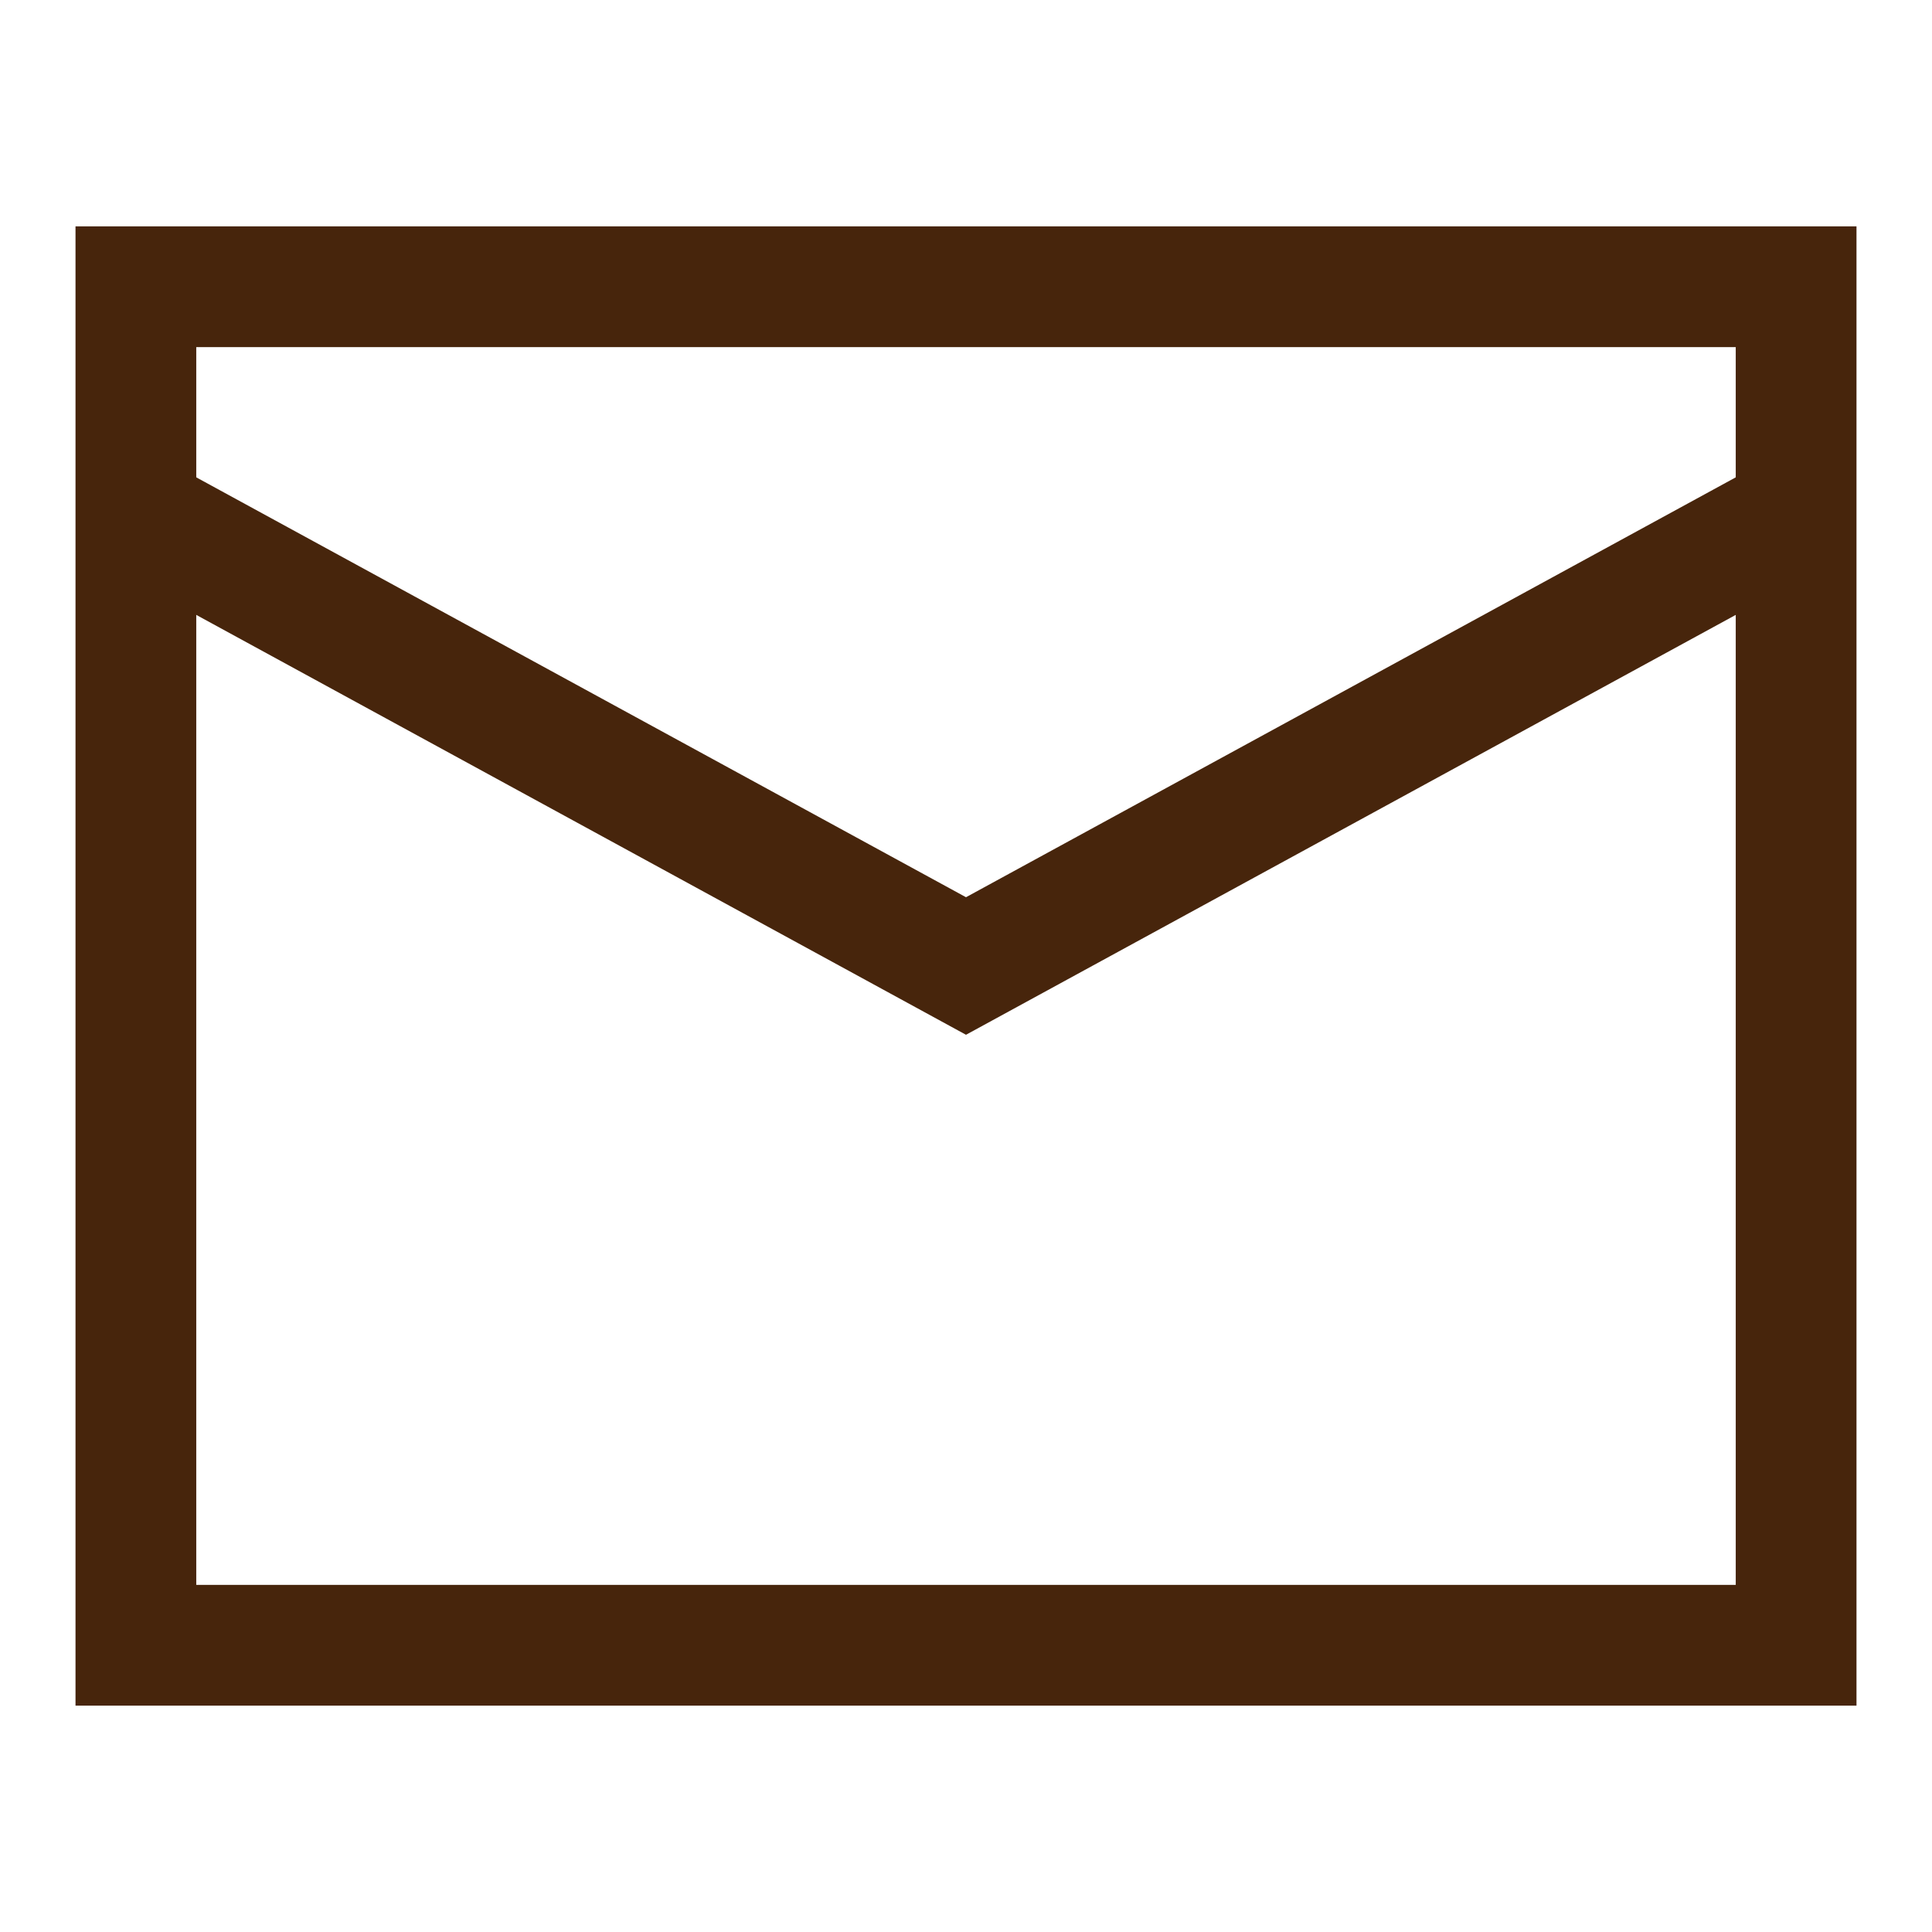
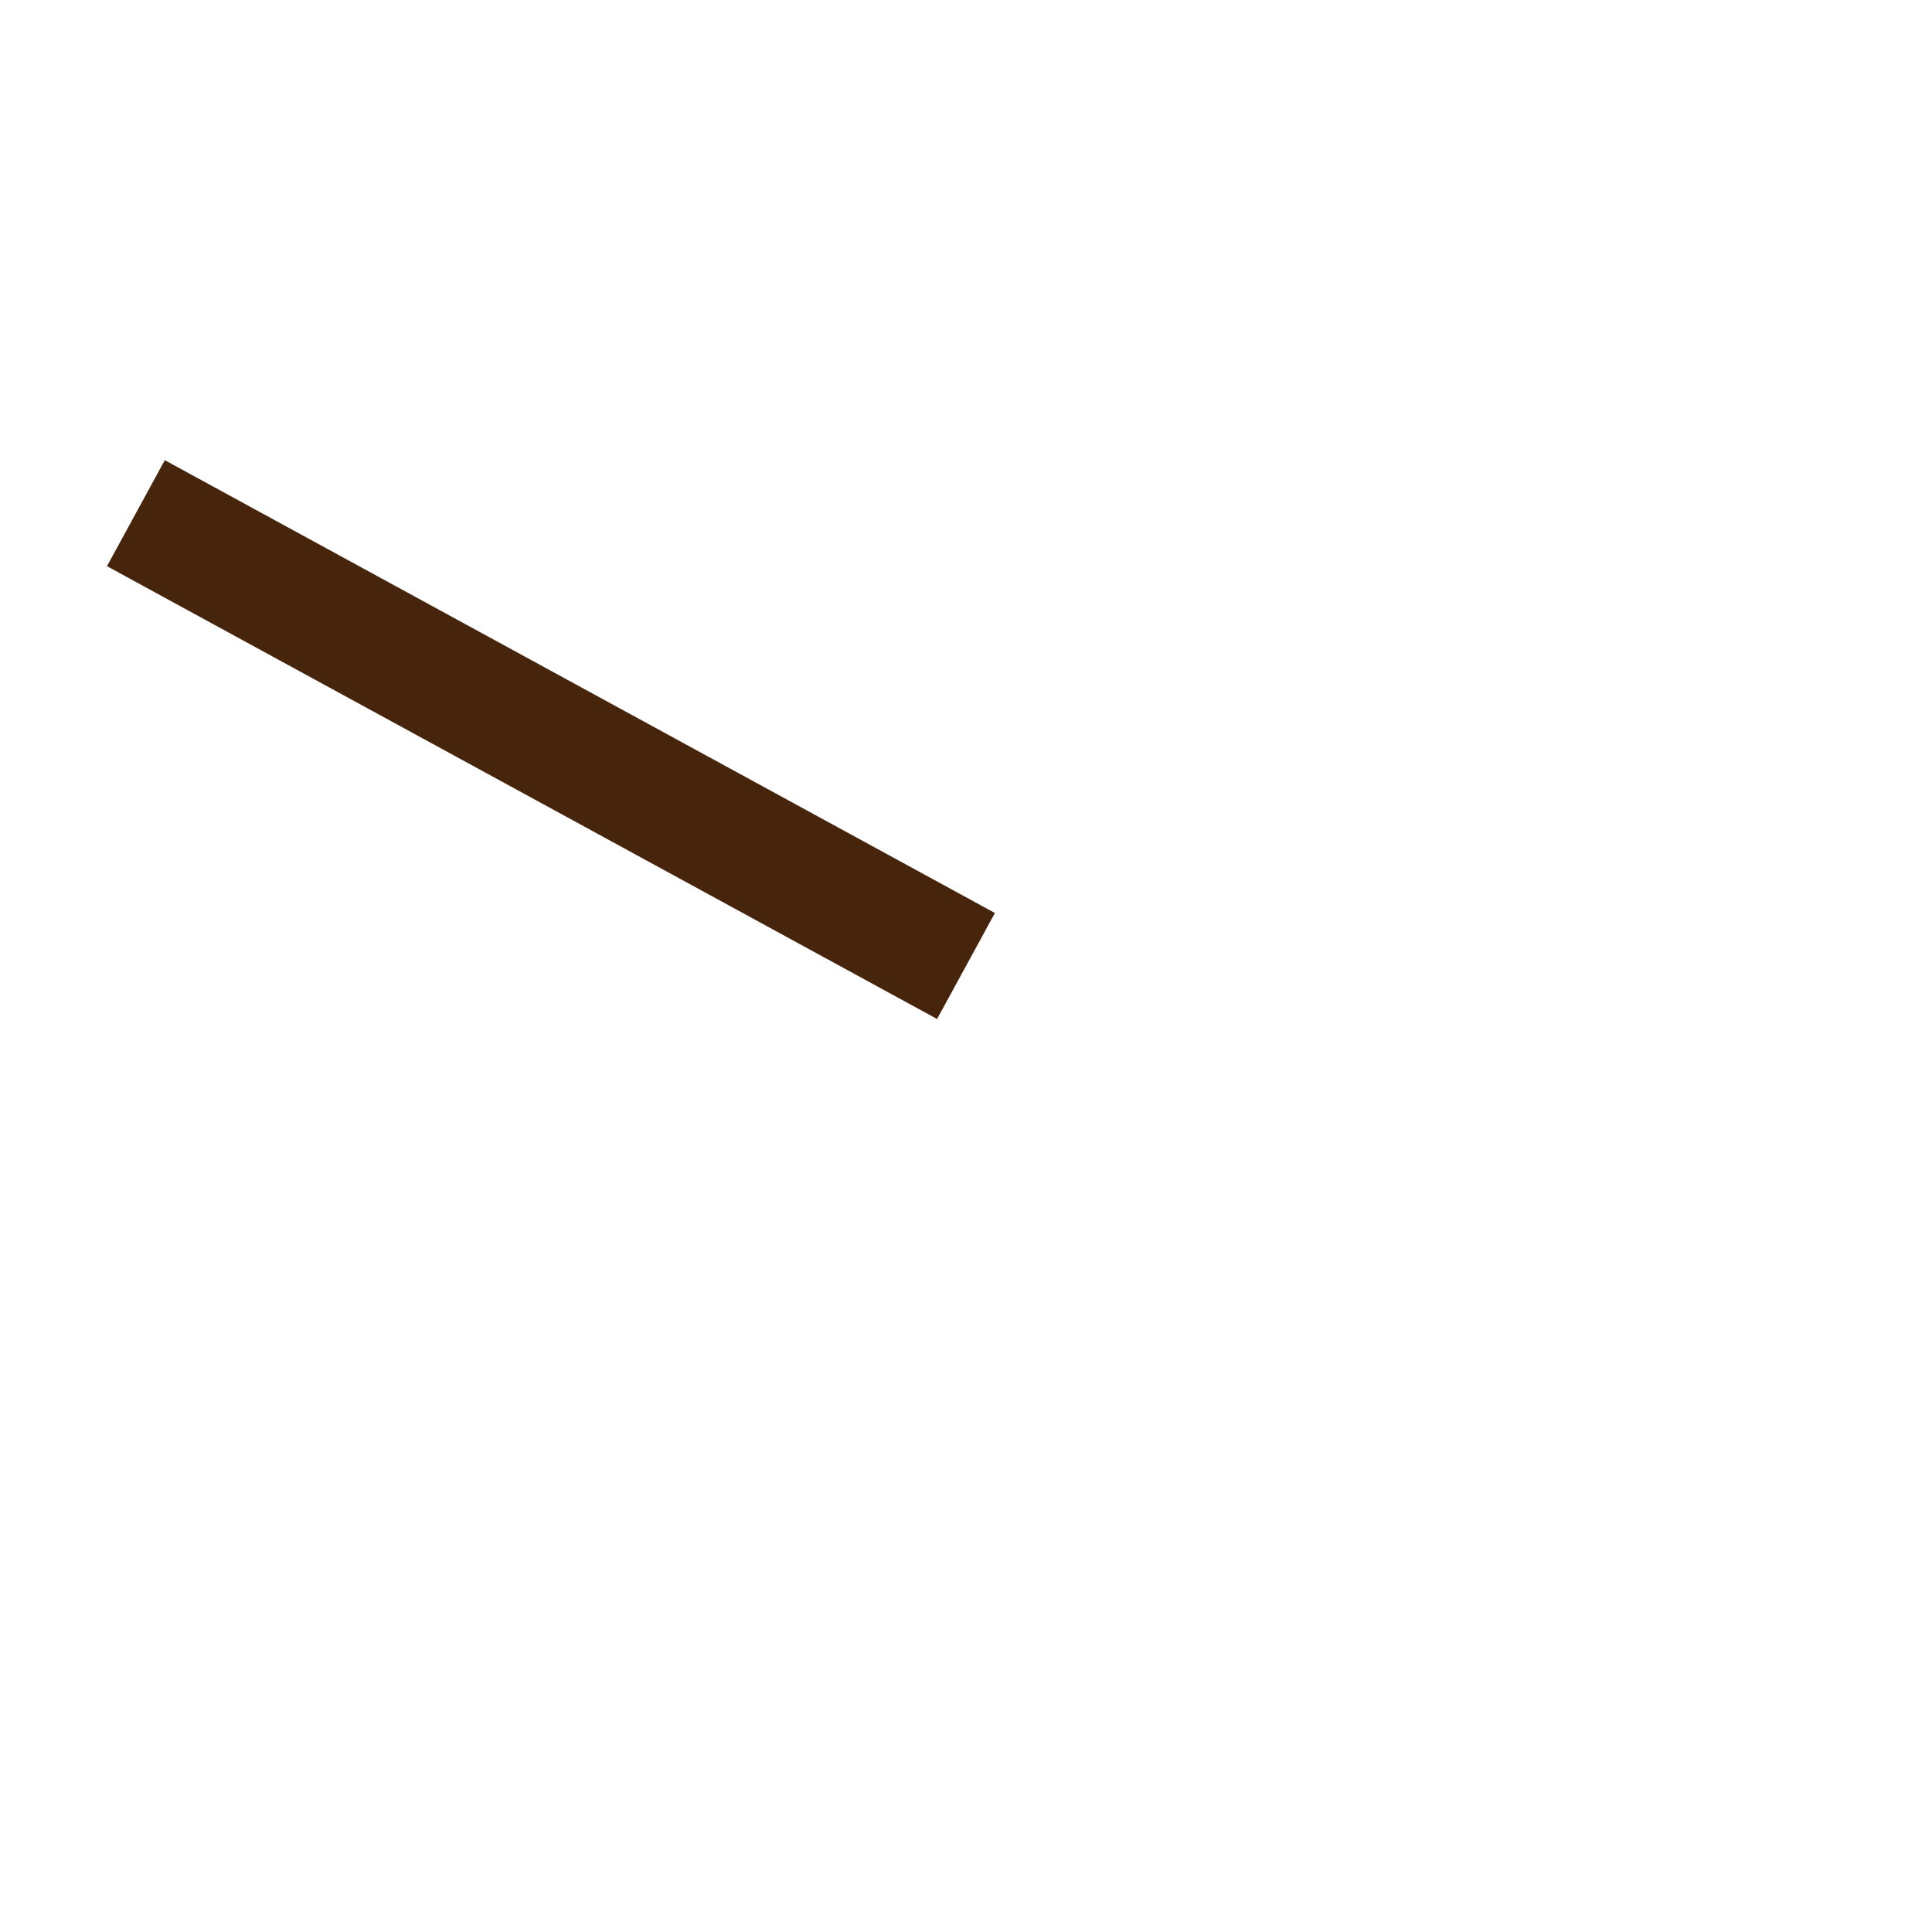
<svg xmlns="http://www.w3.org/2000/svg" fill="none" viewBox="0 0 24 24" height="24" width="24">
-   <path stroke-width="1.5" stroke="#47250C" d="M1.688 3.562H22.312V20.438H1.688V3.562Z" />
-   <path stroke-width="1.5" stroke="#47250C" d="M1.688 6.375L12 12L22.312 6.375" />
+   <path stroke-width="1.5" stroke="#47250C" d="M1.688 6.375L12 12" />
</svg>